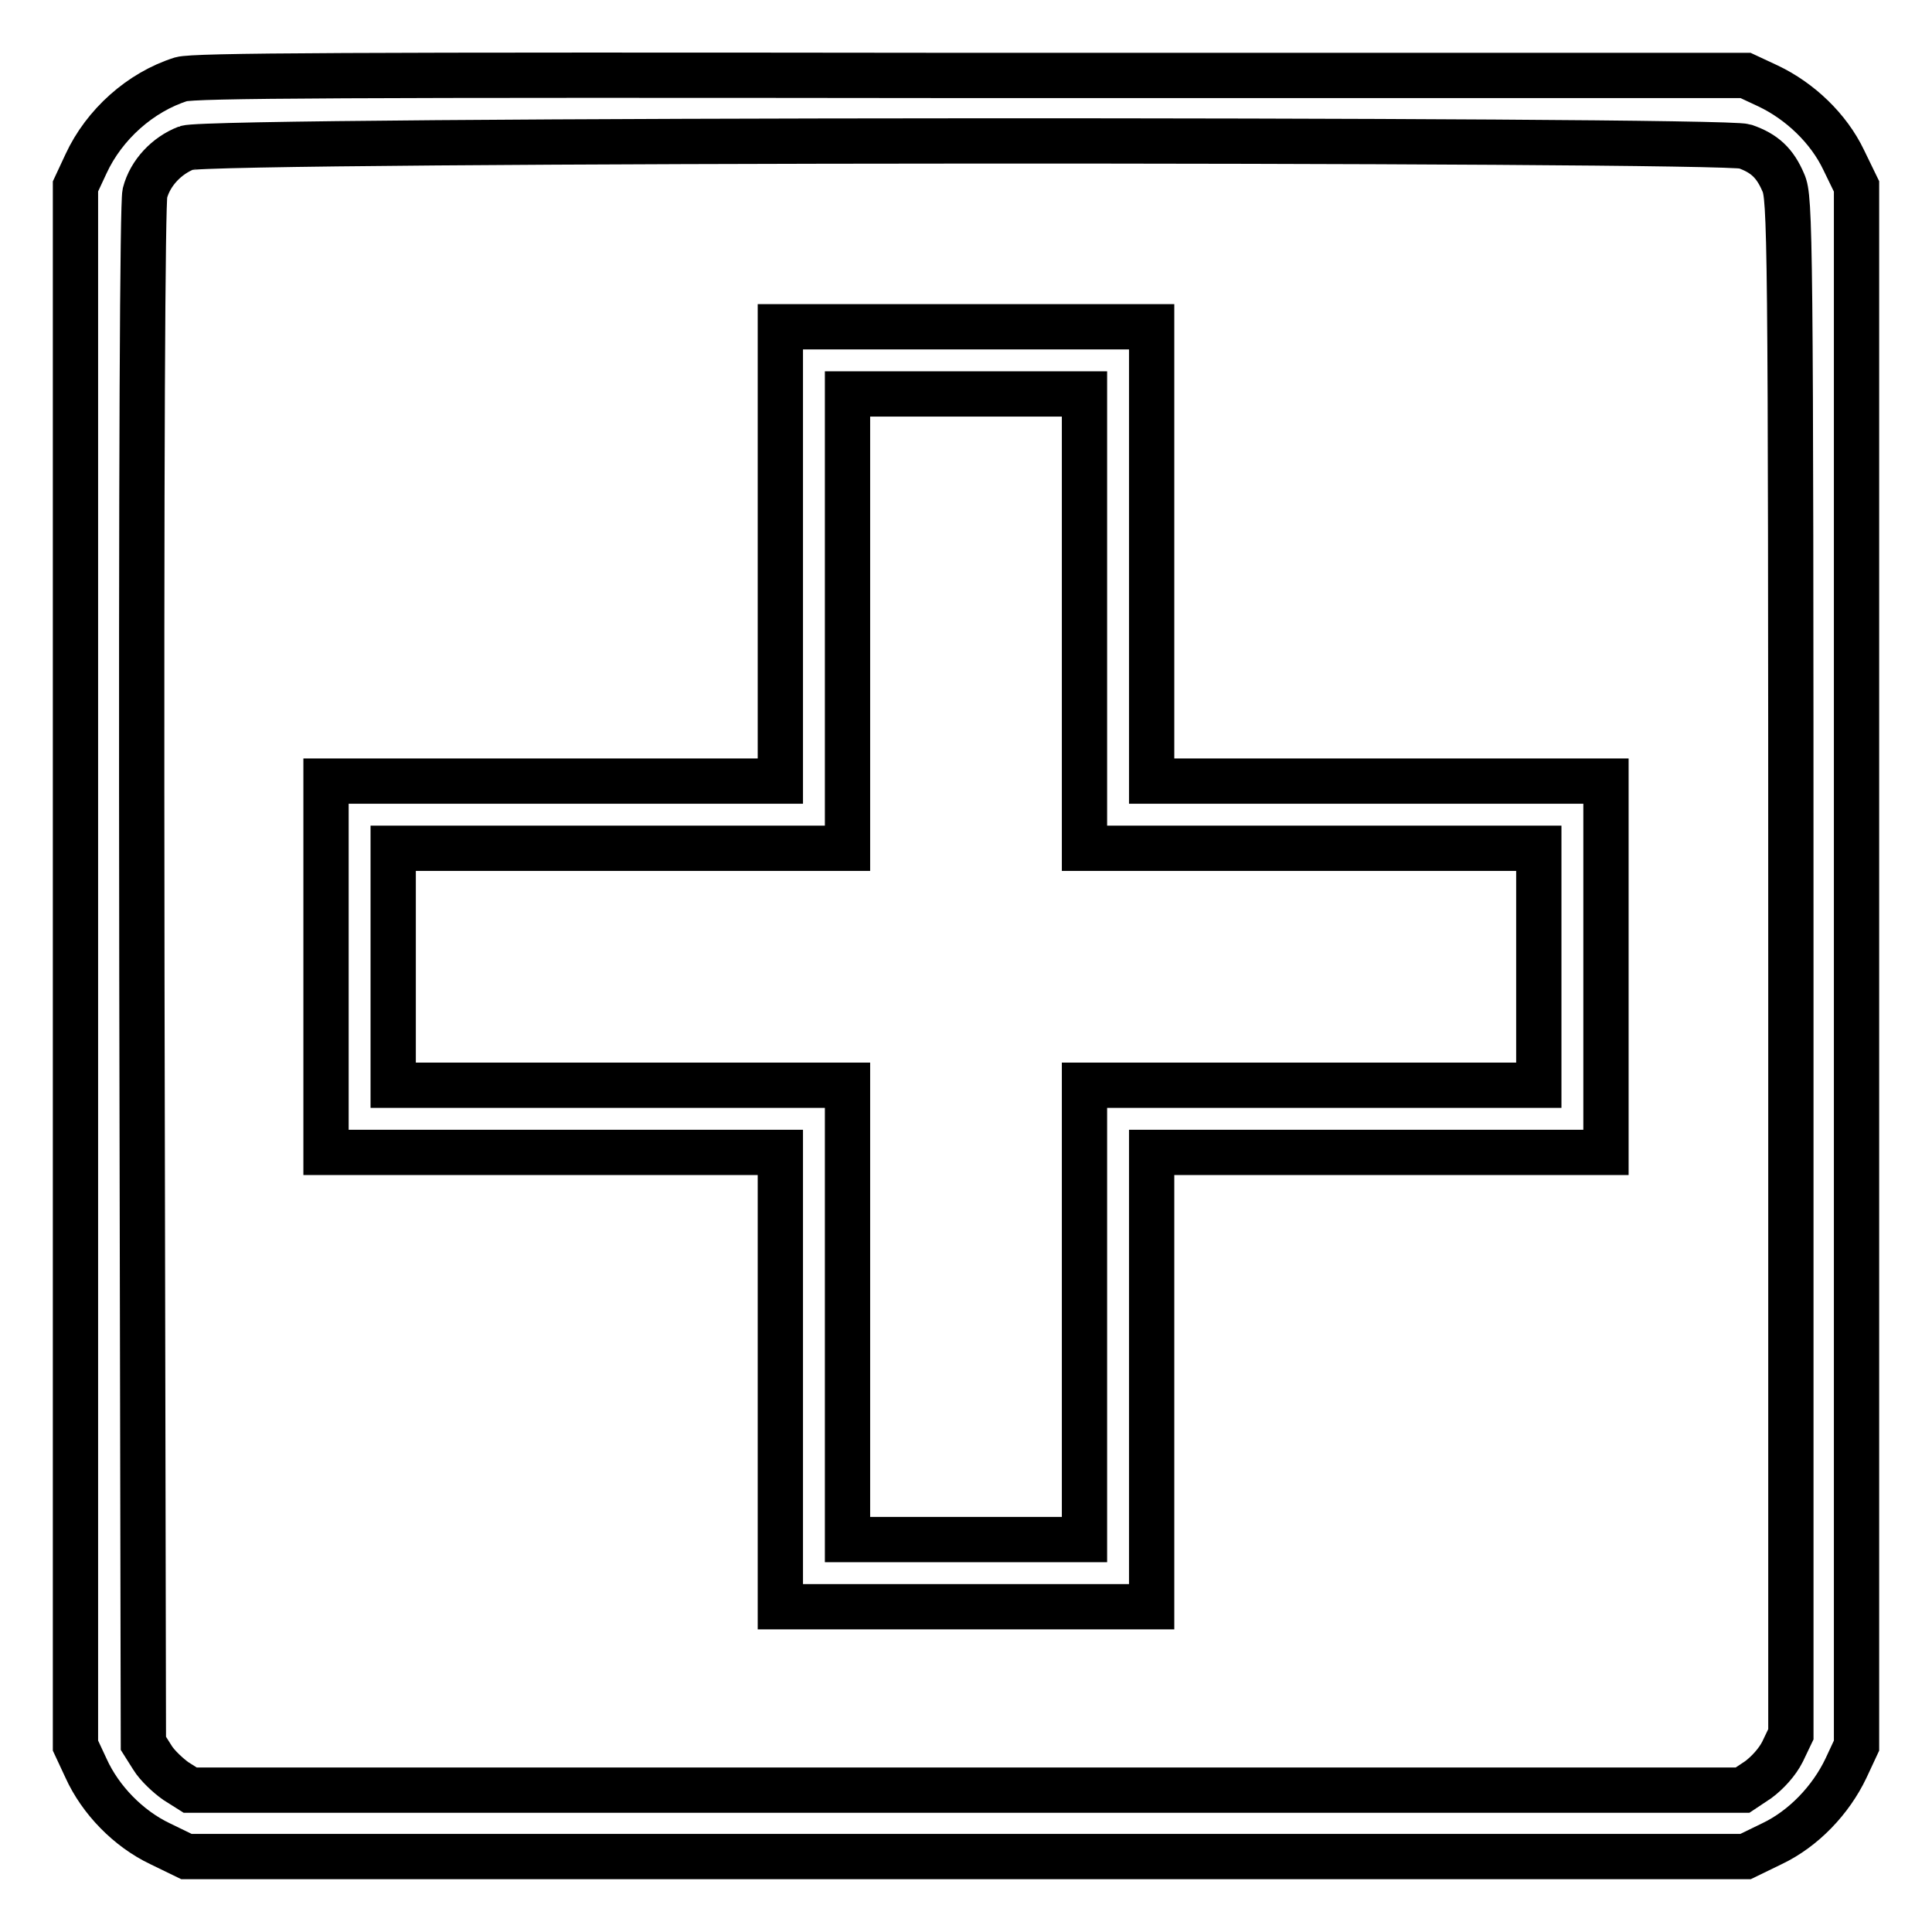
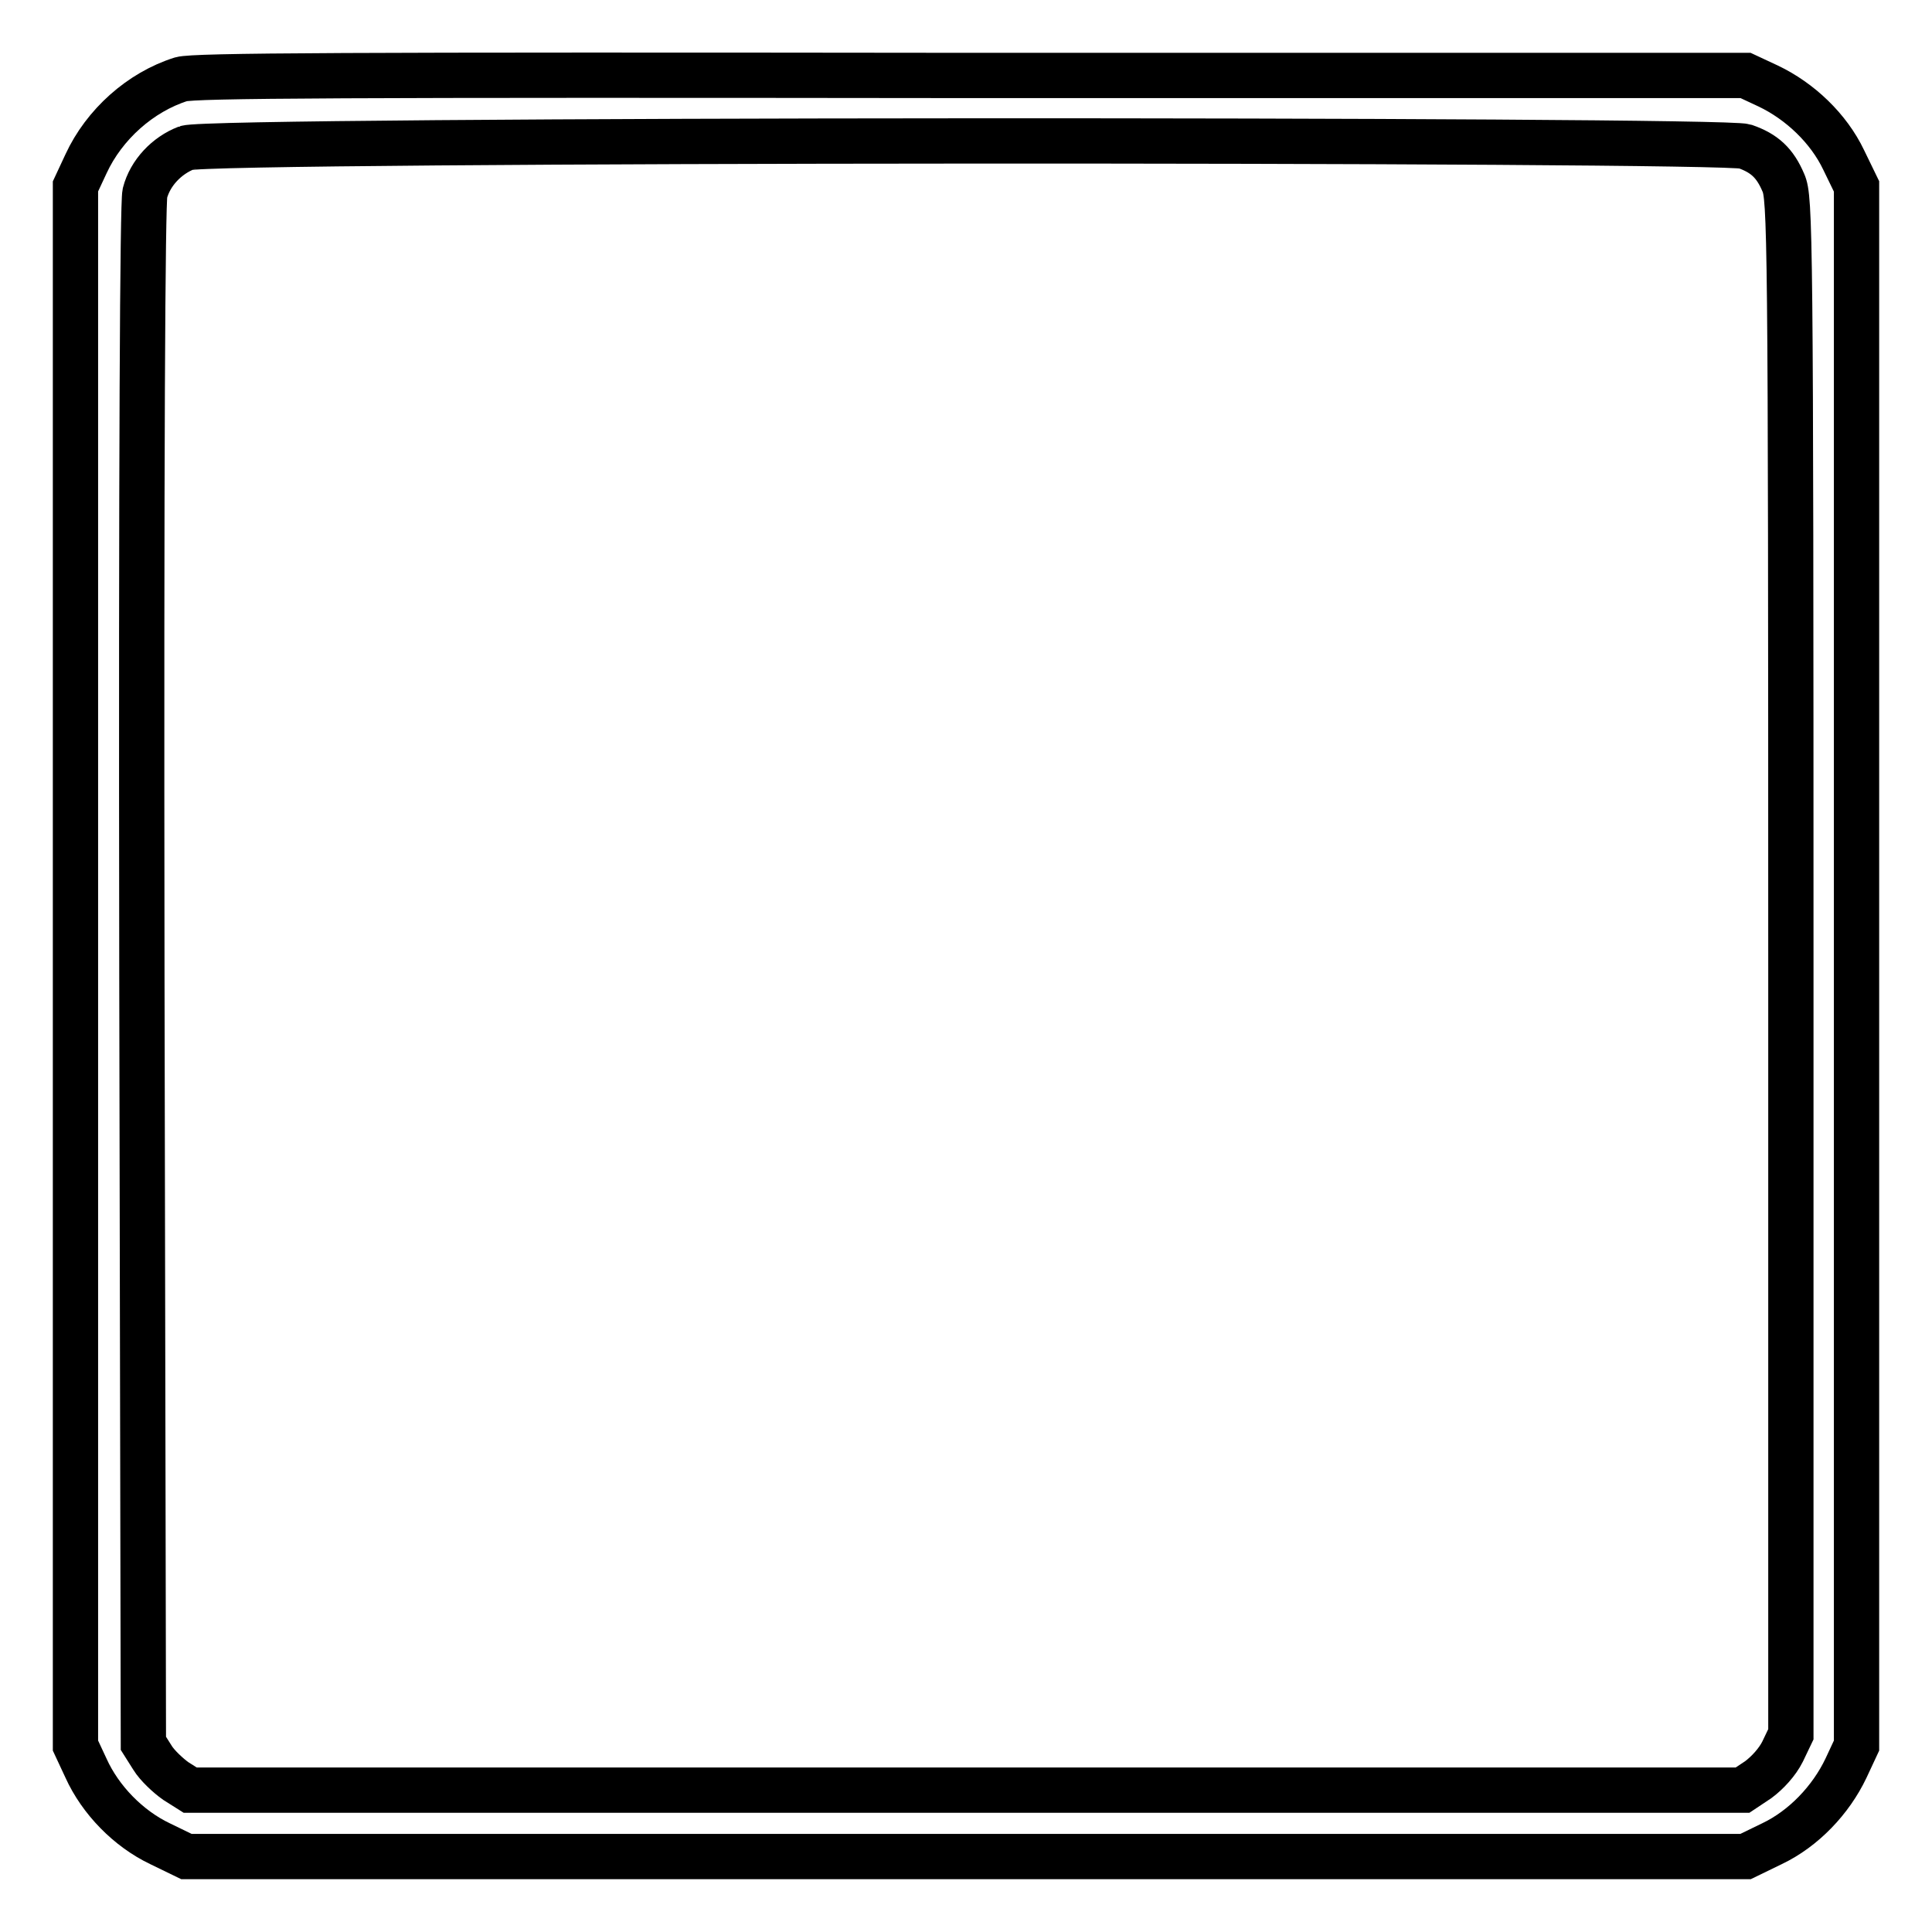
<svg xmlns="http://www.w3.org/2000/svg" version="1.1" x="0px" y="0px" viewBox="0 0 256 256" enable-background="new 0 0 256 256" xml:space="preserve">
  <g>
    <g>
      <g>
        <path stroke-width="6" fill-opacity="0" stroke="#000000" d="M24,10.5c-5.4,1.7-10.2,6-12.6,11.2l-1.4,3v103.3v103.3l1.4,3c1.9,4.2,5.6,8,9.8,10l3.5,1.7H128h103.3l3.5-1.7c4.2-2,7.8-5.8,9.8-10l1.4-3V128.1V24.7l-1.7-3.5c-2-4.2-5.8-7.8-10-9.8l-3-1.4L128.8,10C45,9.9,25.8,10,24,10.5z M231.2,19.4c2.6,0.9,4,2.2,5.1,4.8c0.9,2,1,6.2,1,103.8v101.8l-1.1,2.3c-0.7,1.4-2,2.8-3.2,3.7l-2.1,1.4H128.1H25.2l-1.9-1.2c-1-0.7-2.5-2.1-3.1-3.1l-1.2-1.9l-0.2-101.7c-0.1-70.3,0.1-102.3,0.4-103.7c0.7-2.7,2.9-5,5.5-6C27.7,18.4,228.2,18.4,231.2,19.4z" />
-         <path stroke-width="6" fill-opacity="0" stroke="#000000" d="M103.4,73.4v30.1H73.3H43.2v24.6v24.6h30.1h30.1v30.1v30.1H128h24.6v-30.1v-30.1h30.1h30.1v-24.6v-24.6h-30.1h-30.1V73.4V43.3H128h-24.6V73.4z M143.7,82.3v30.1h30.1h30.1v15.7v15.7h-30.1h-30.1v30.1v30.1H128h-15.7v-30.1v-30.1H82.2H52.1v-15.7v-15.7h30.1h30.1V82.3V52.2H128h15.7V82.3z" />
      </g>
    </g>
  </g>
</svg>